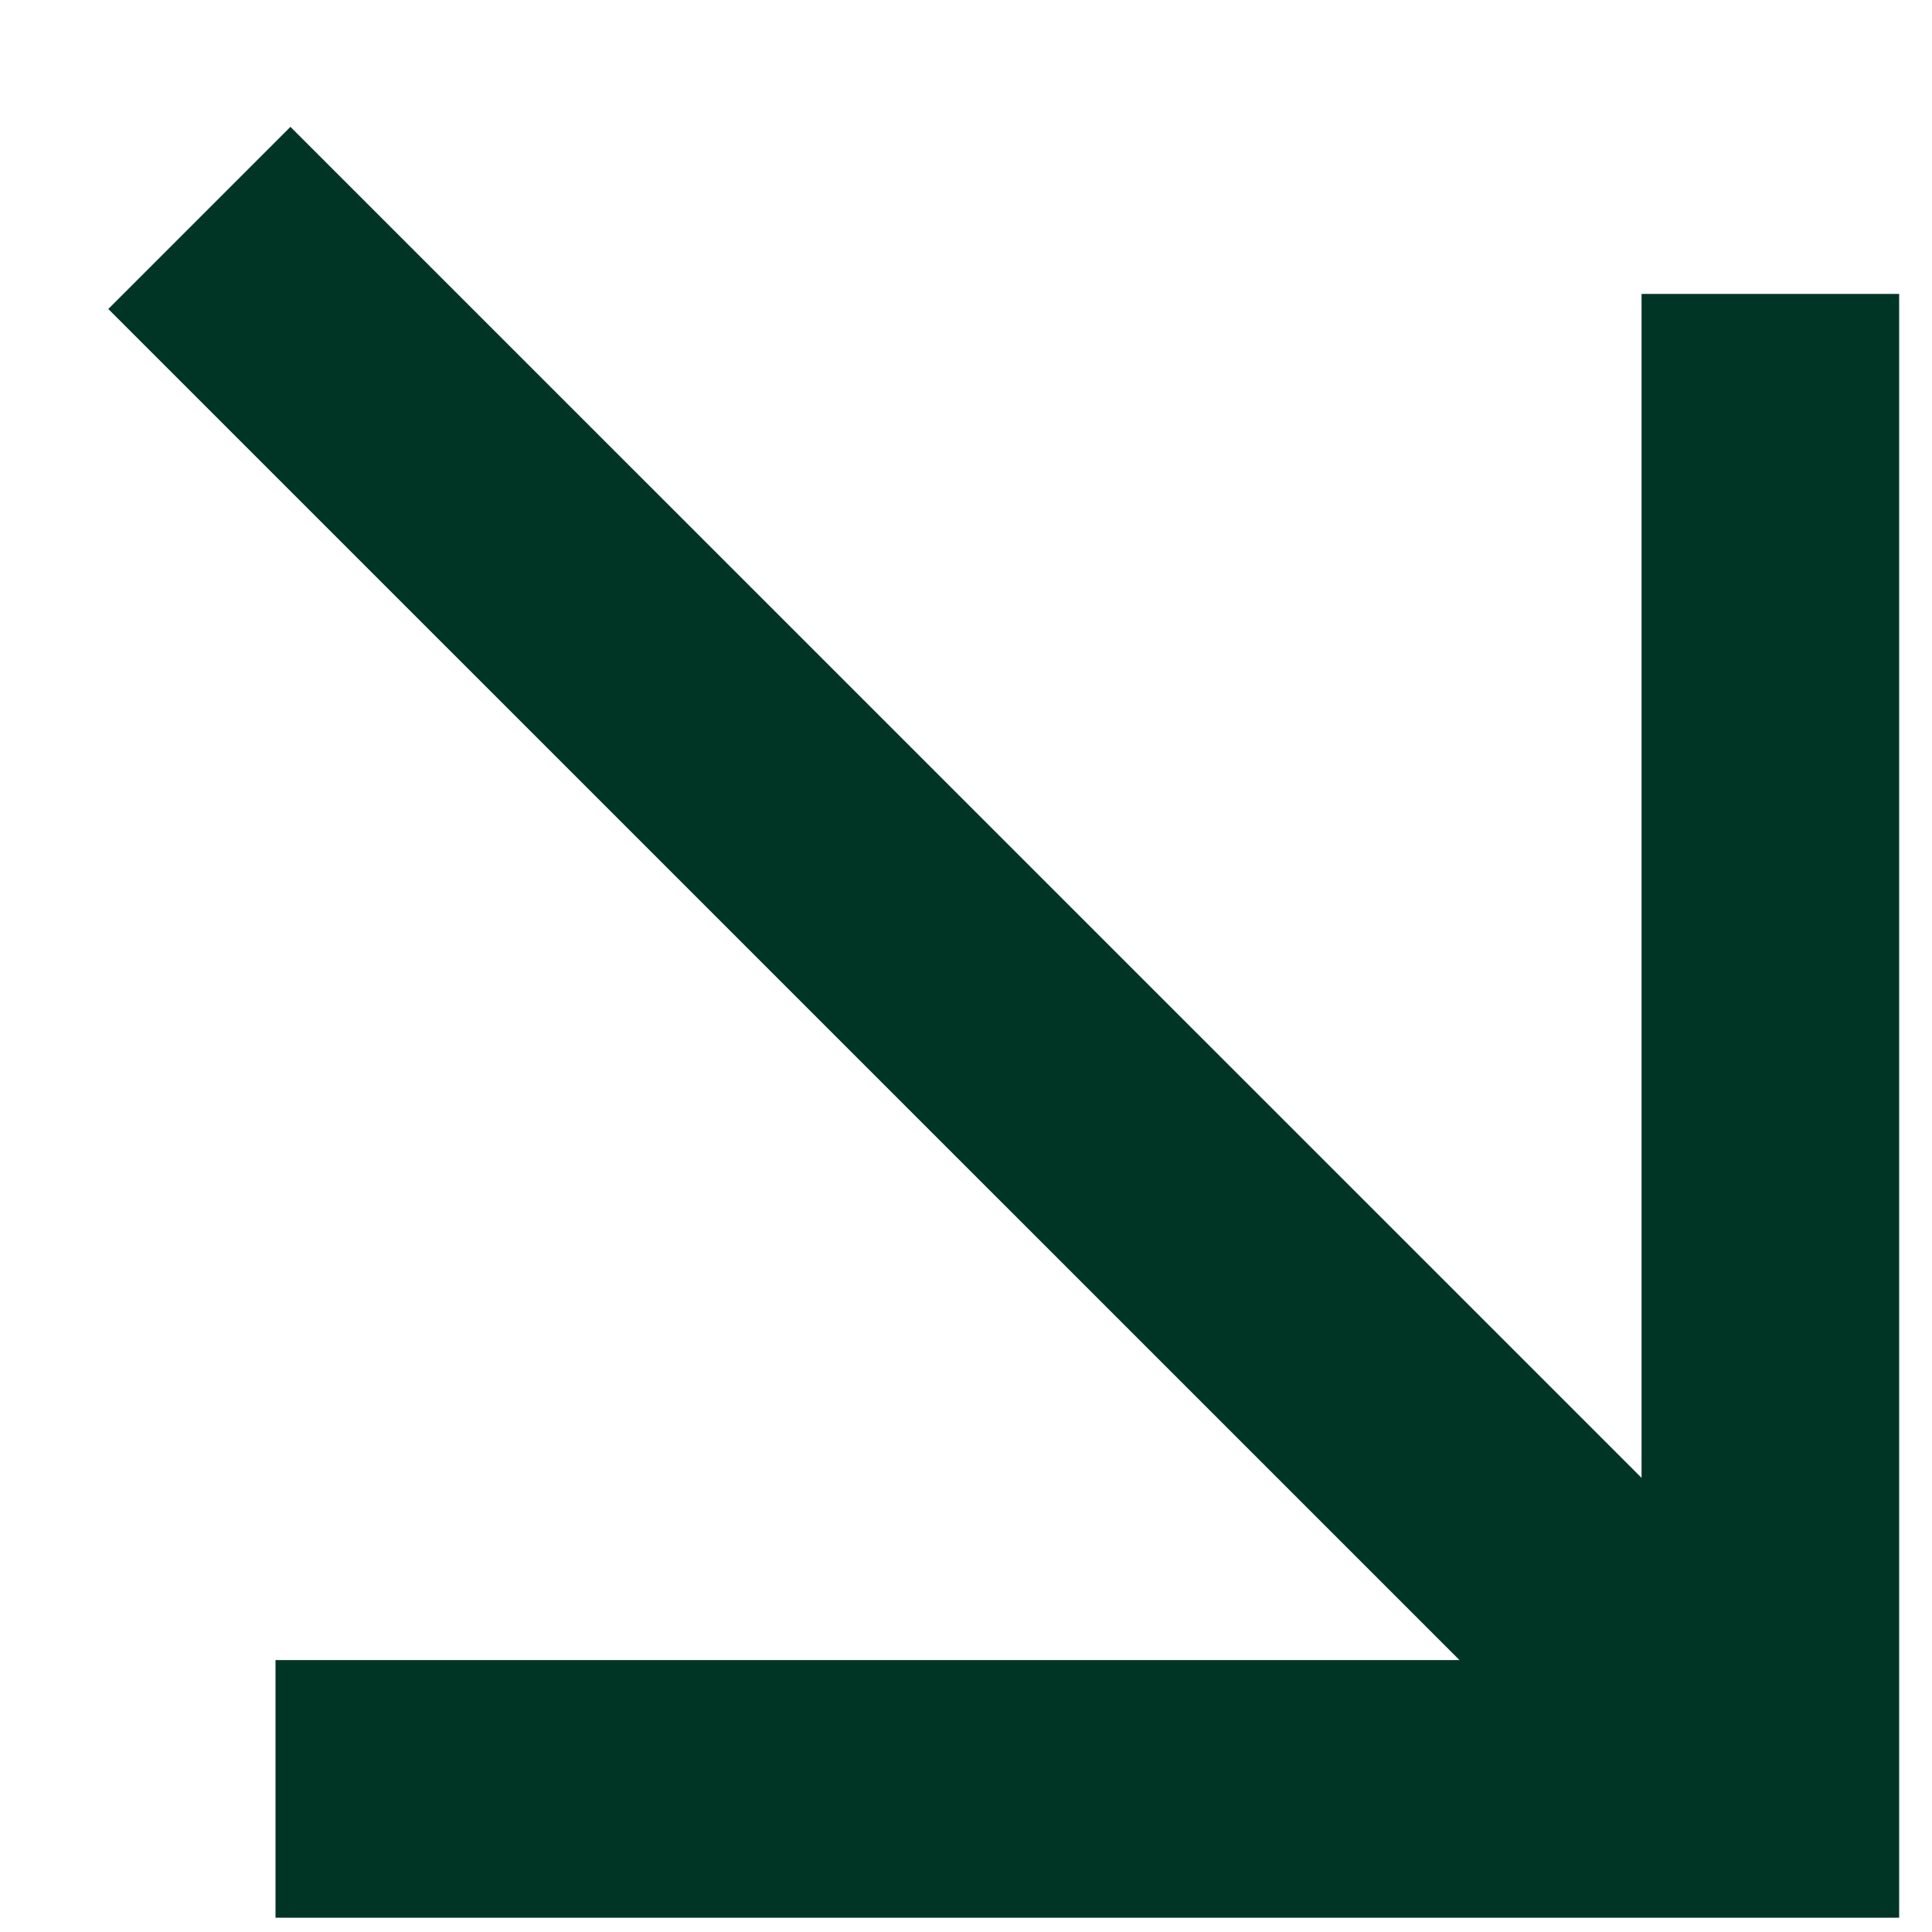
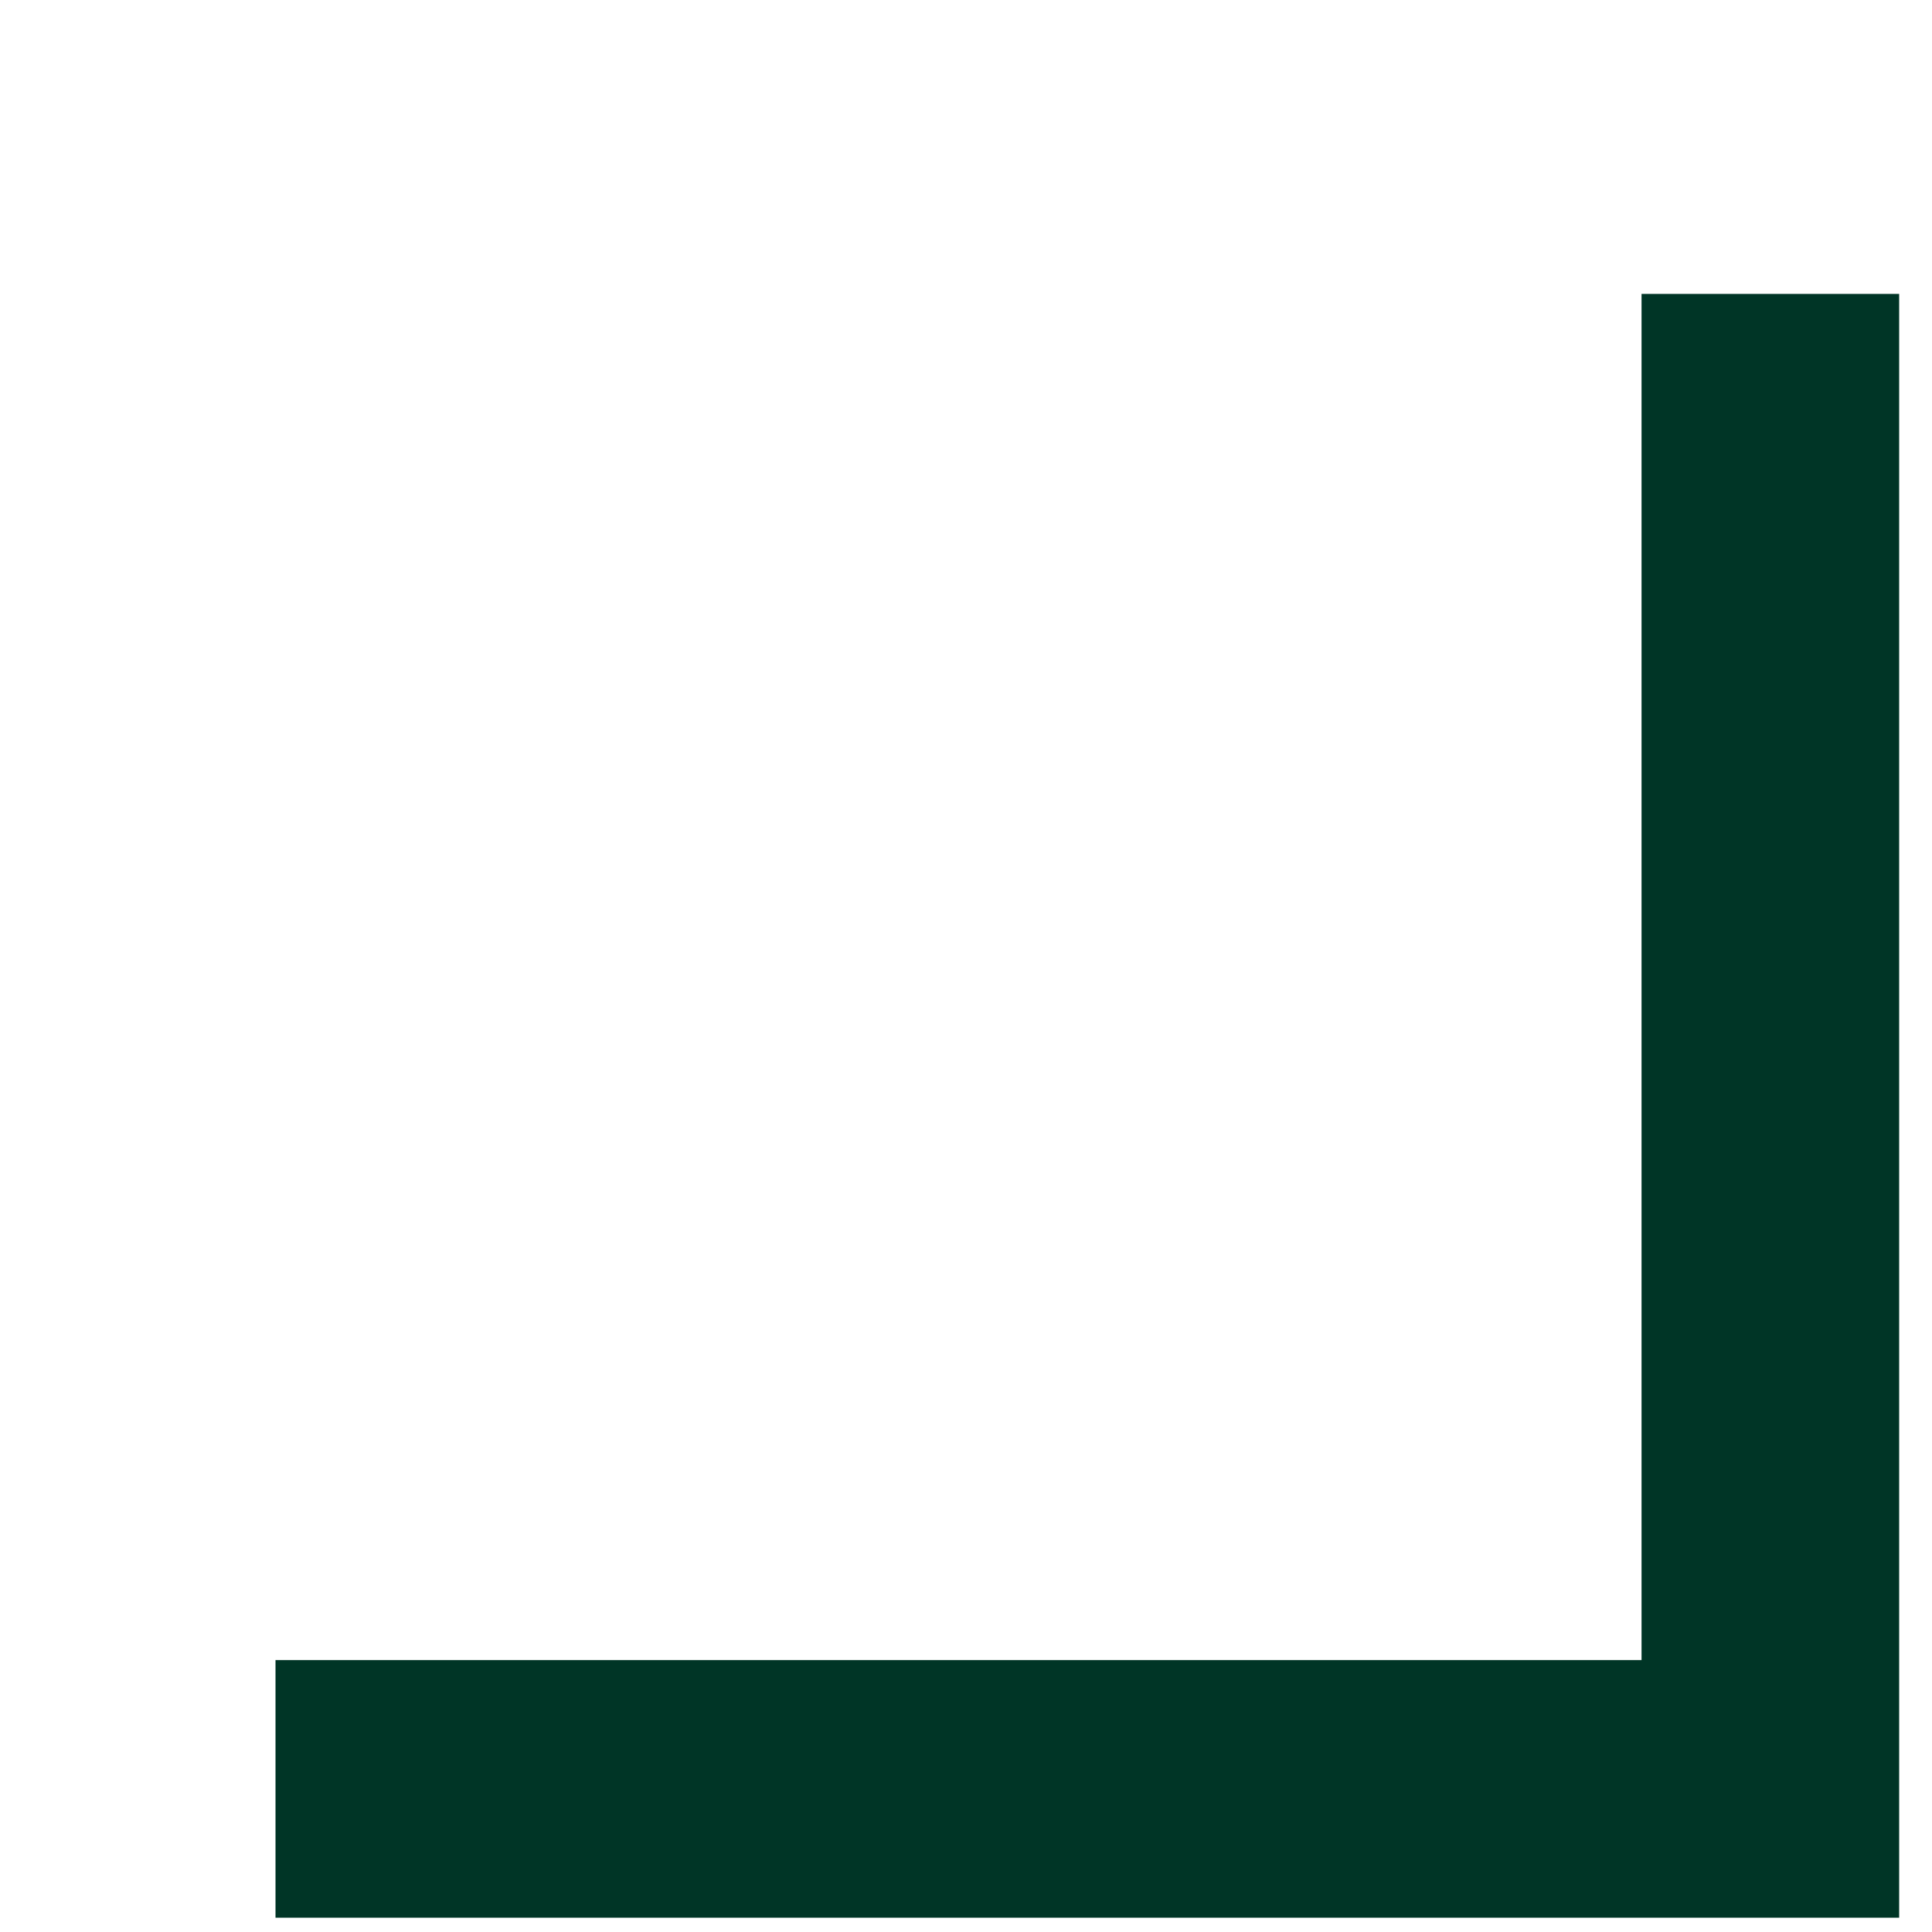
<svg xmlns="http://www.w3.org/2000/svg" width="15" height="15" viewBox="0 0 15 15" fill="none">
-   <path d="M3.139 13.889L13.745 13.889L13.745 3.282M13.009 13.152L2.255 2.399" stroke="#003526" stroke-width="2" stroke-miterlimit="10" stroke-linecap="square" />
+   <path d="M3.139 13.889L13.745 13.889L13.745 3.282M13.009 13.152" stroke="#003526" stroke-width="2" stroke-miterlimit="10" stroke-linecap="square" />
</svg>